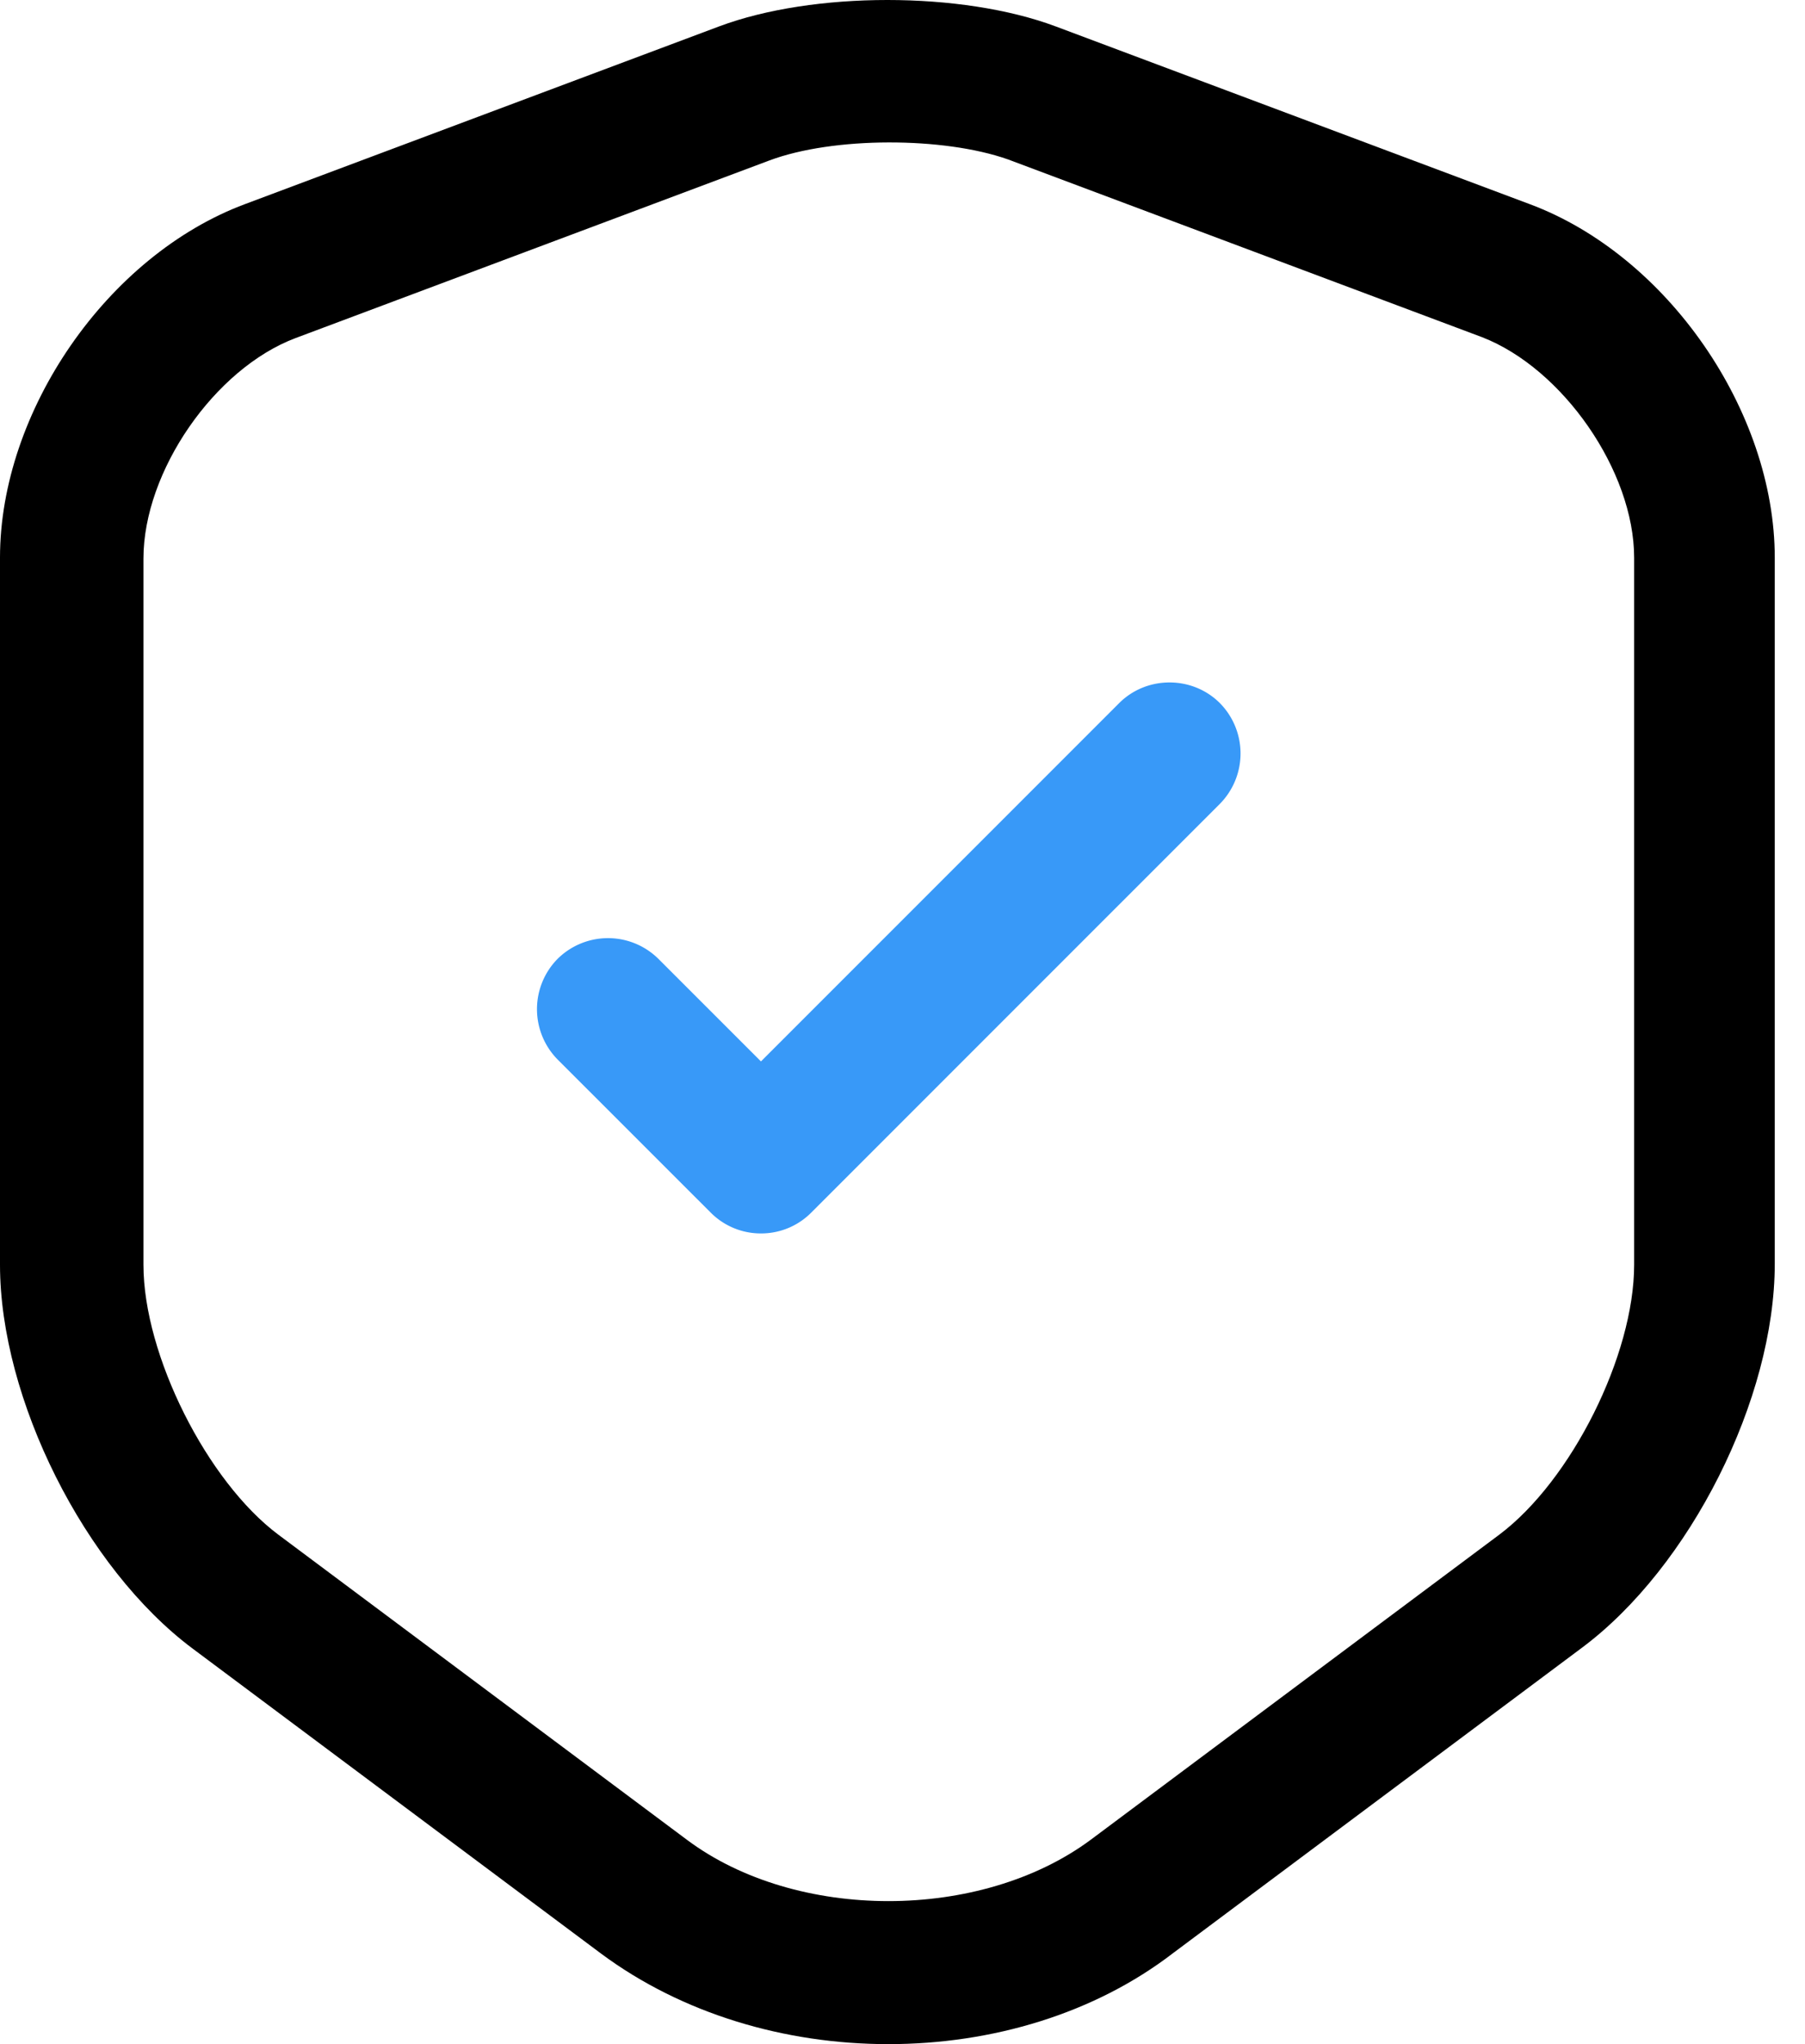
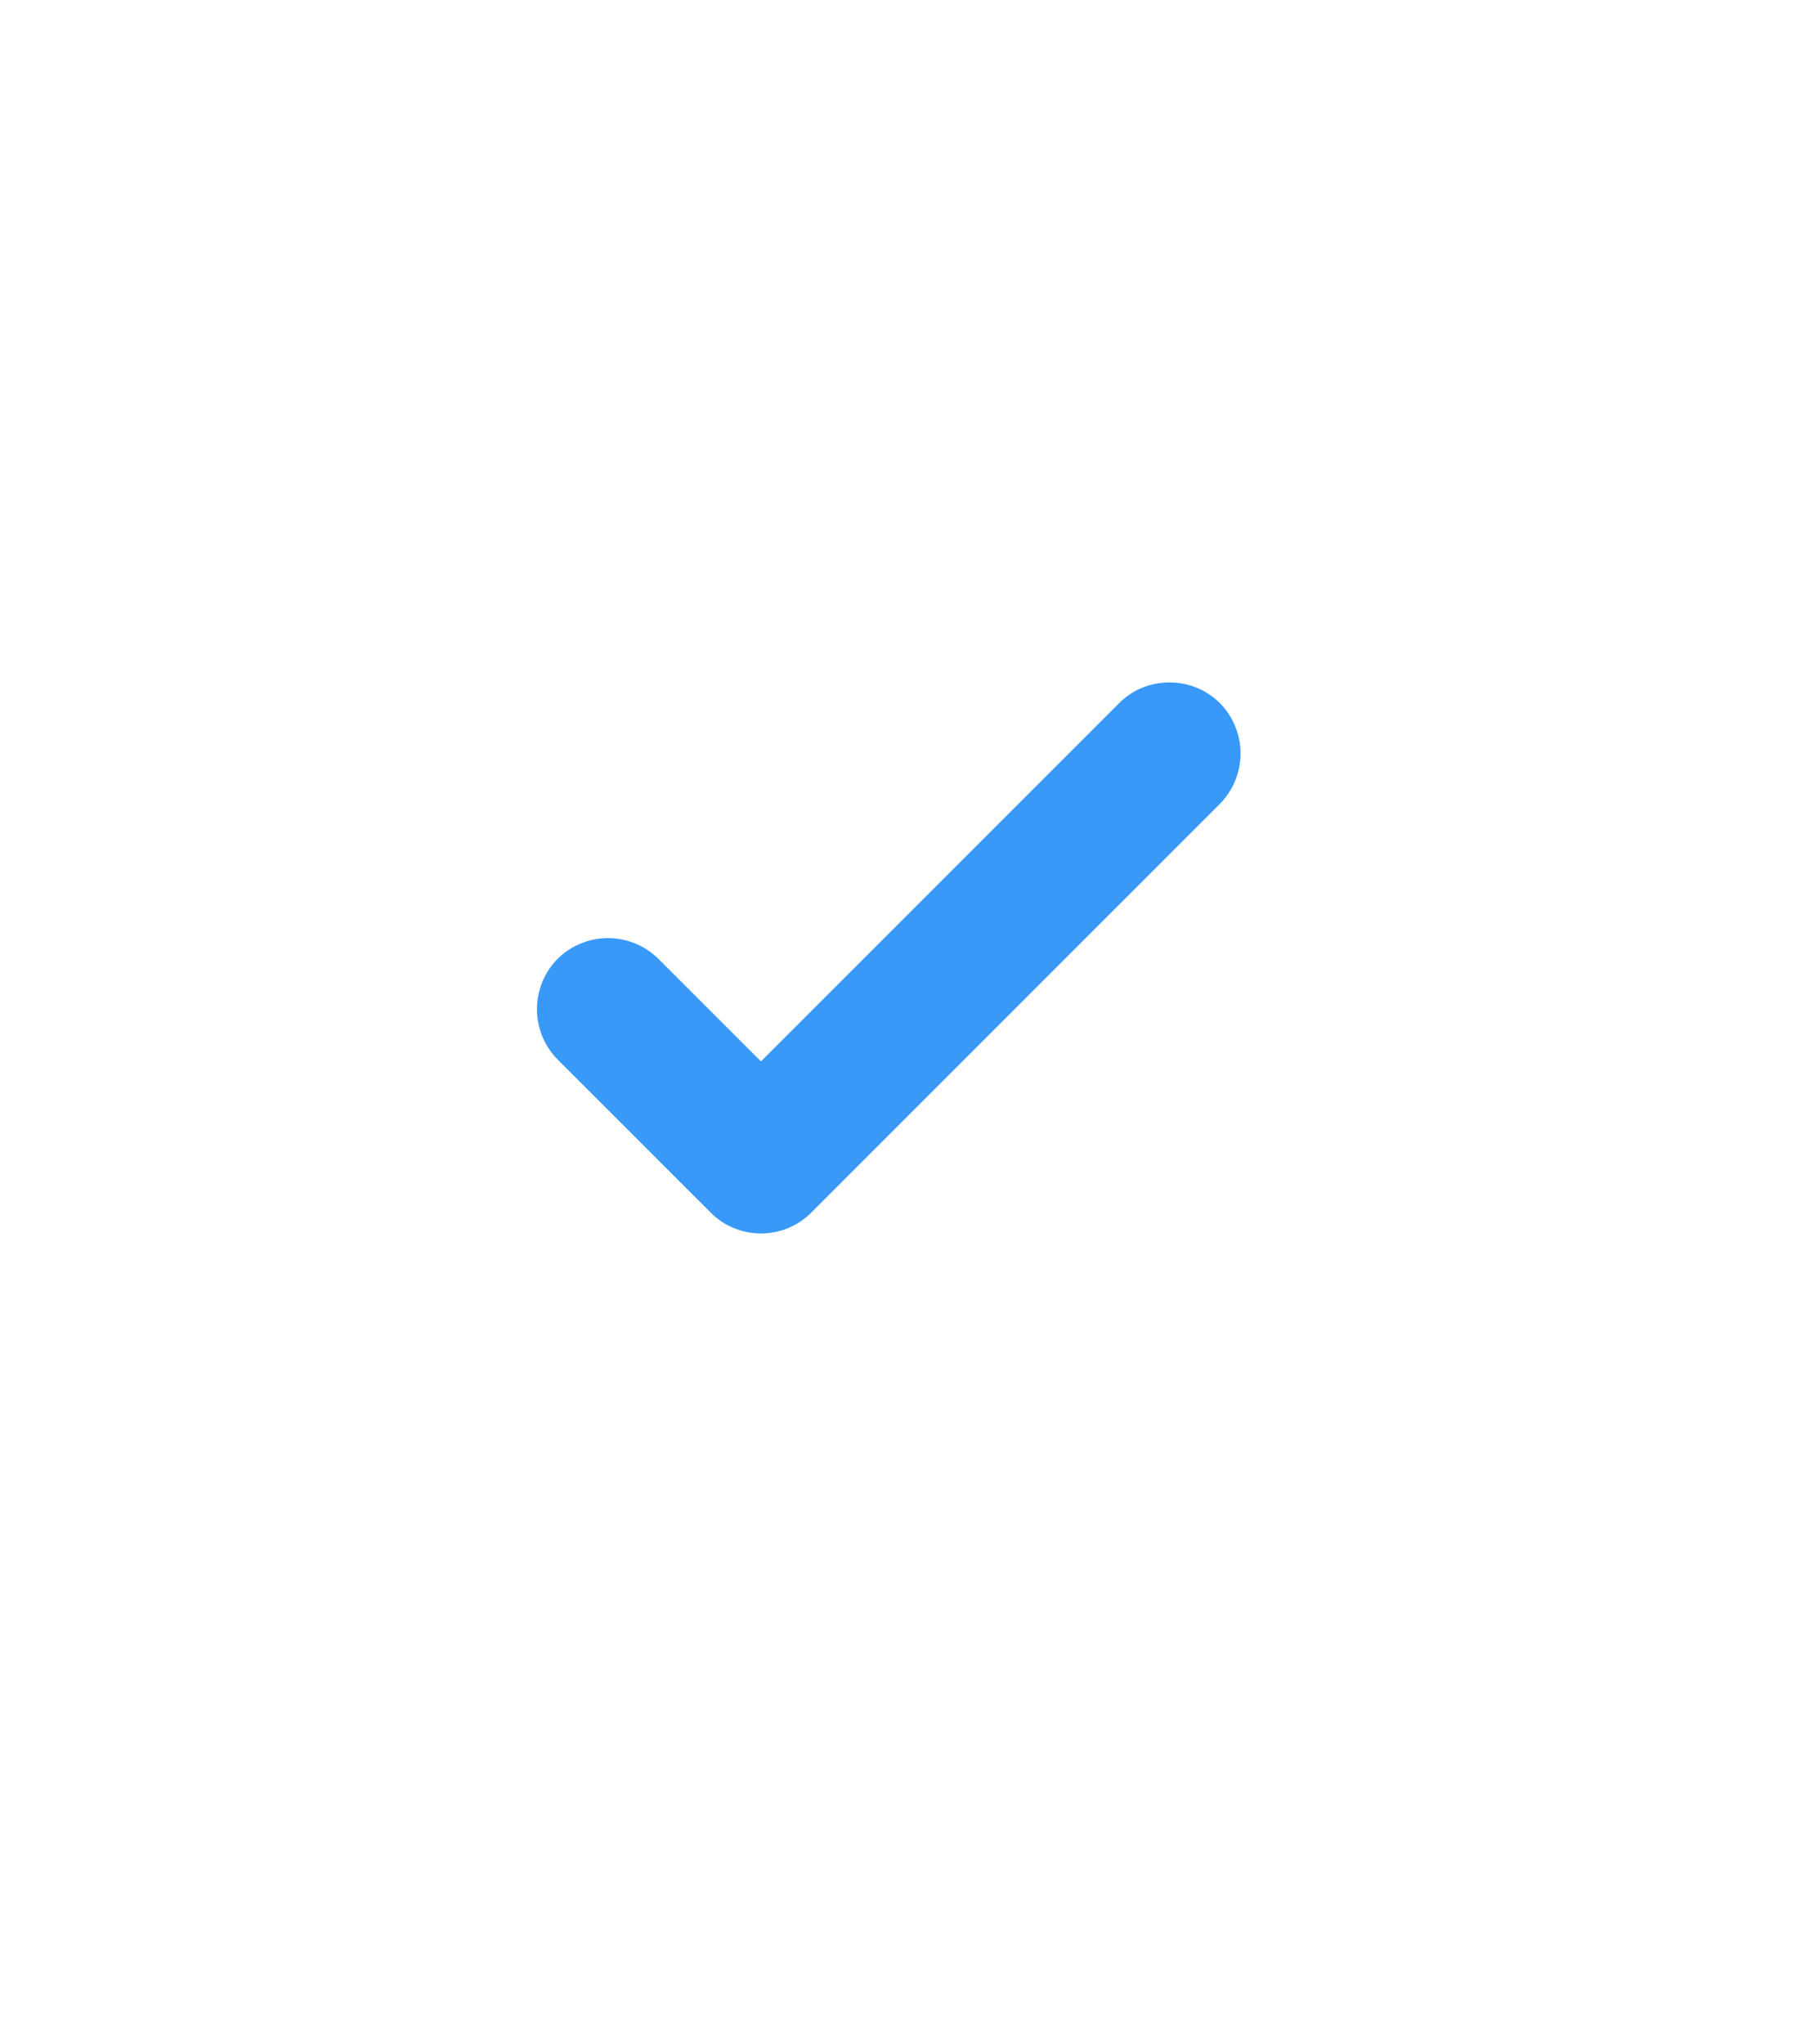
<svg xmlns="http://www.w3.org/2000/svg" width="53" height="60" fill="none">
-   <path d="M26.084 60c-3.04 0-6.054-.893-8.425-2.65L5.663 48.395C2.483 46.023 0 41.058 0 37.125V16.368C0 12.073 3.152 7.497 7.197 5.99L21.118.774c2.762-1.032 7.114-1.032 9.876 0l13.92 5.217c4.046 1.506 7.198 6.082 7.198 10.378v20.727c0 3.962-2.483 8.9-5.663 11.27l-11.996 8.956C32.138 59.107 29.125 60 26.084 60zM22.597 4.708L8.677 9.924c-2.372.893-4.465 3.906-4.465 6.473v20.727c0 2.65 1.87 6.36 3.962 7.923l11.996 8.955c3.208 2.4 8.62 2.4 11.856 0l11.996-8.955c2.12-1.59 3.961-5.272 3.961-7.923V16.37c0-2.539-2.092-5.552-4.463-6.472L29.6 4.68c-1.898-.67-5.134-.67-7.003.028z" fill="#000" />
  <path d="M22.344 36.204a2.07 2.07 0 01-1.478-.614L16.374 31.1a2.105 2.105 0 010-2.957 2.105 2.105 0 012.957 0l3.013 3.012 10.518-10.517c.809-.809 2.148-.809 2.957 0a2.105 2.105 0 010 2.957L23.823 35.59a2.069 2.069 0 01-1.479.614z" fill="#3899F8" />
</svg>